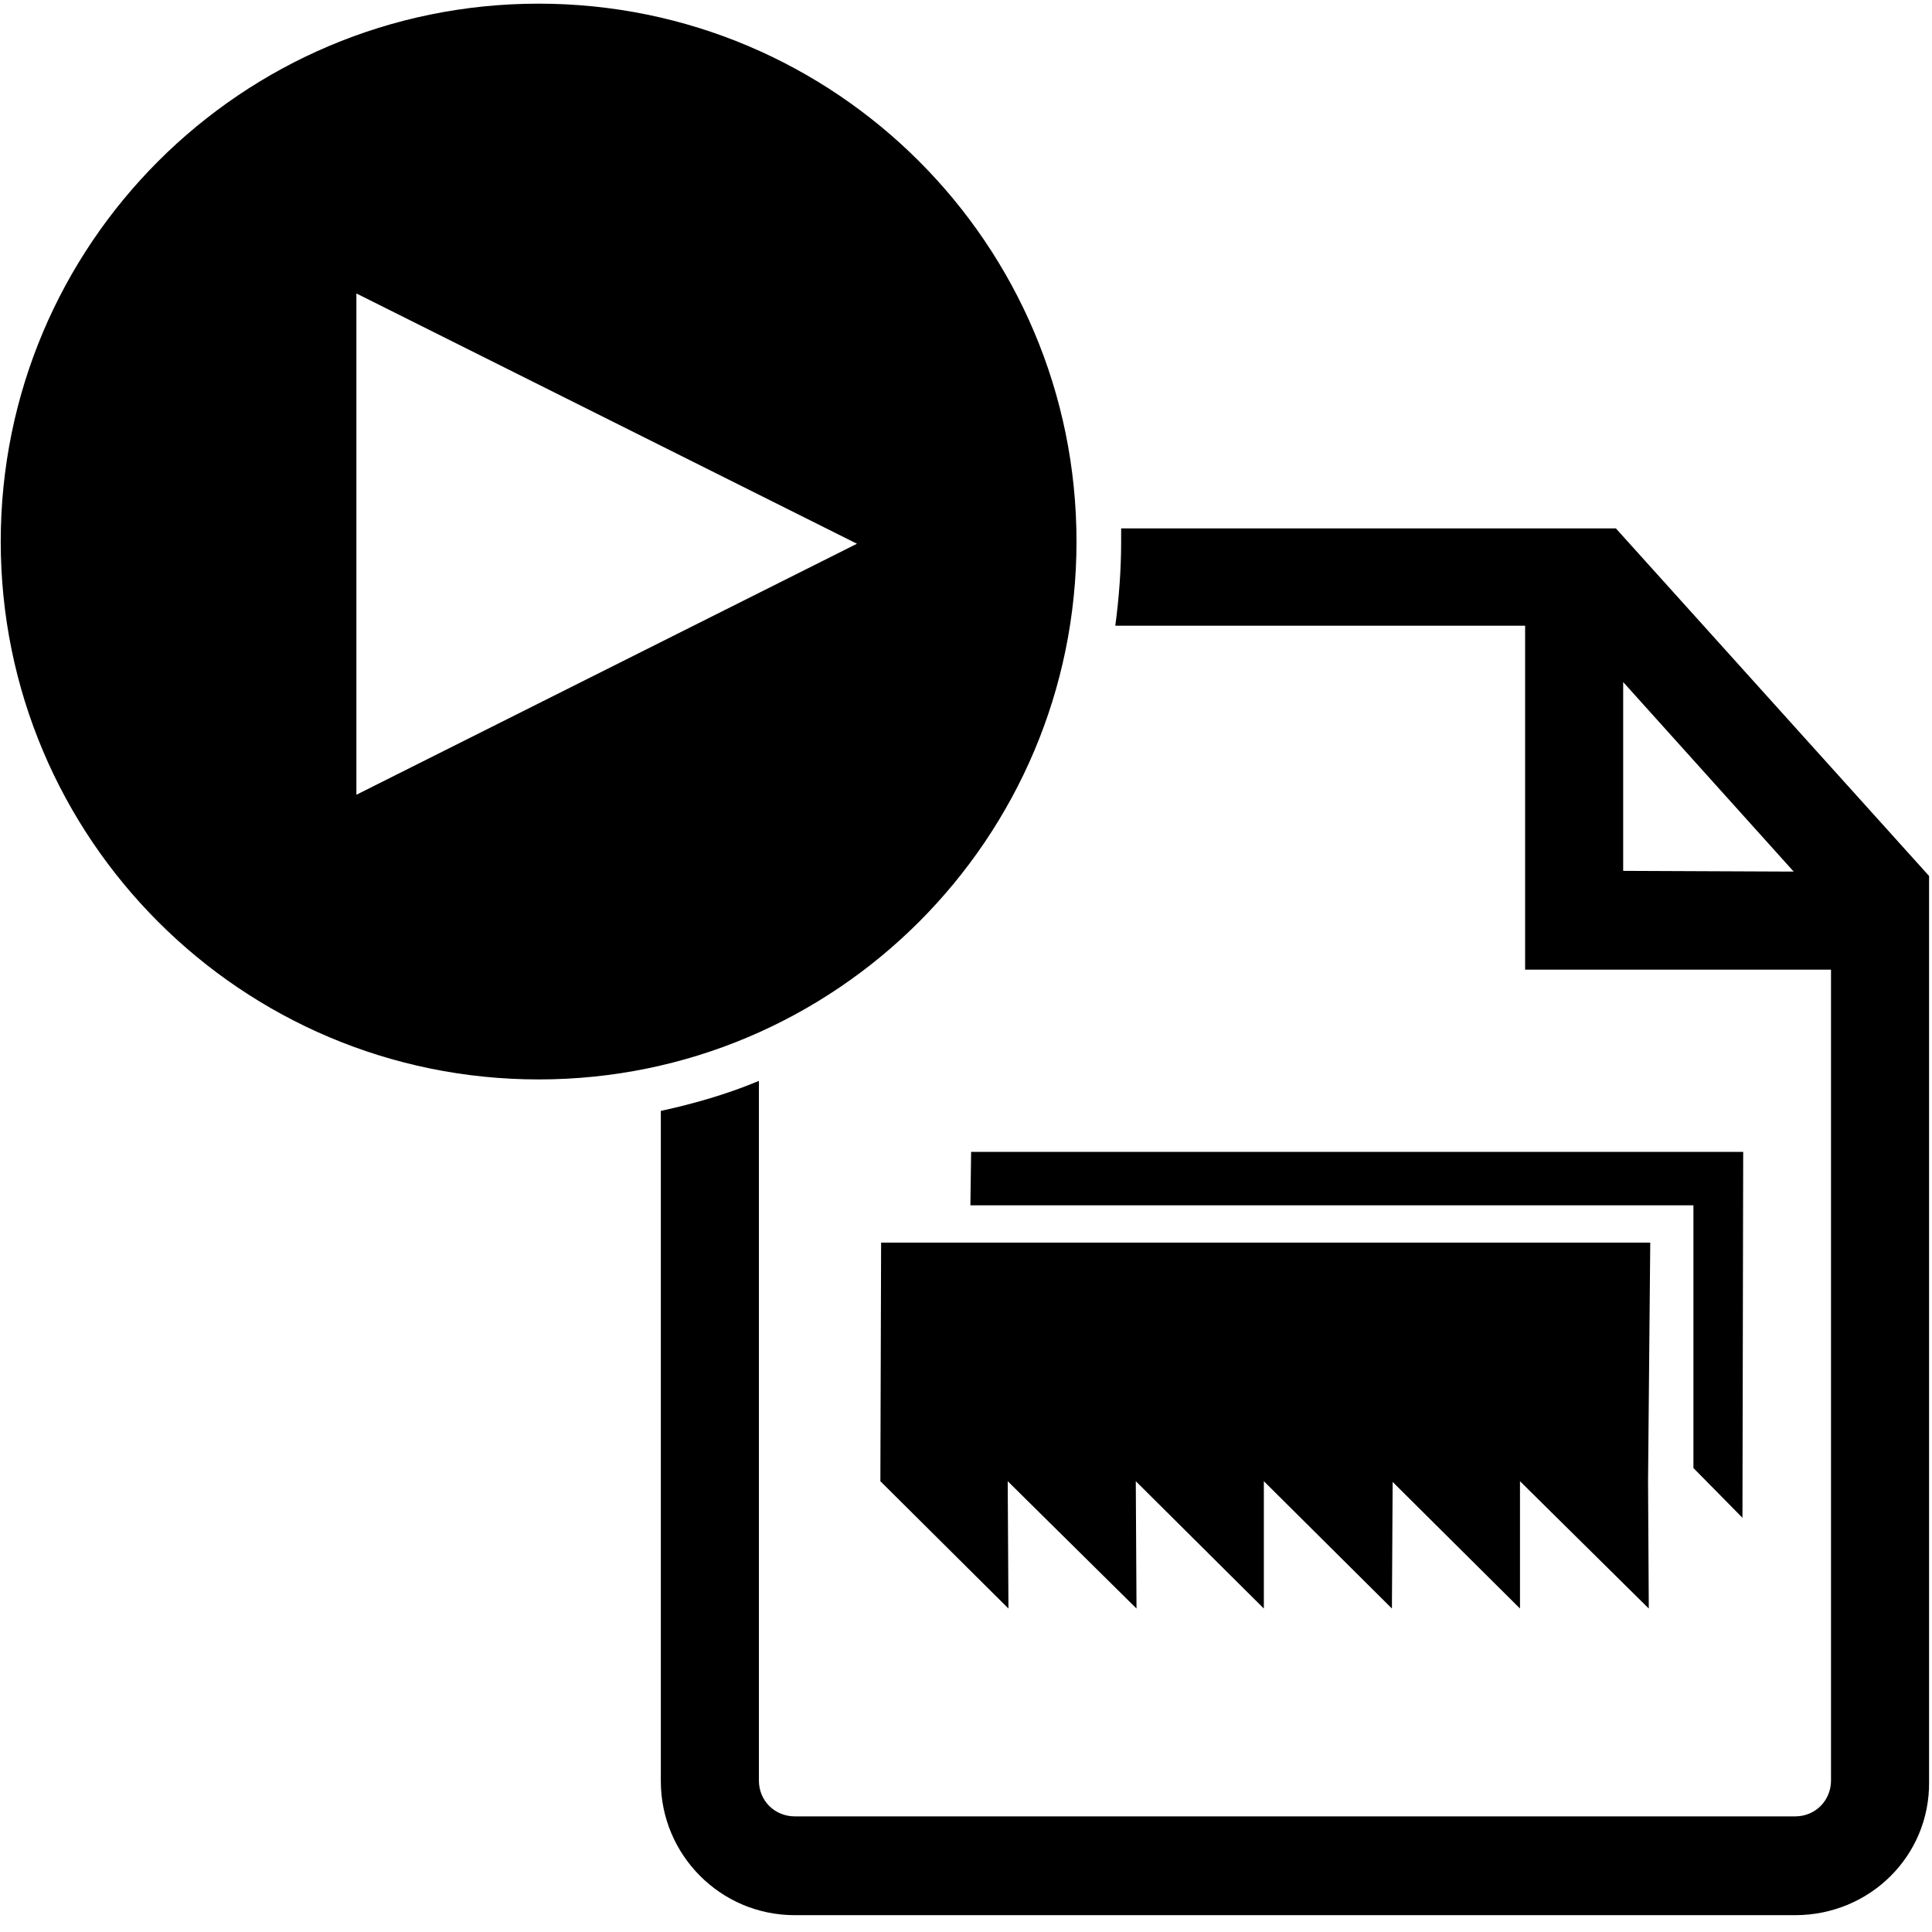
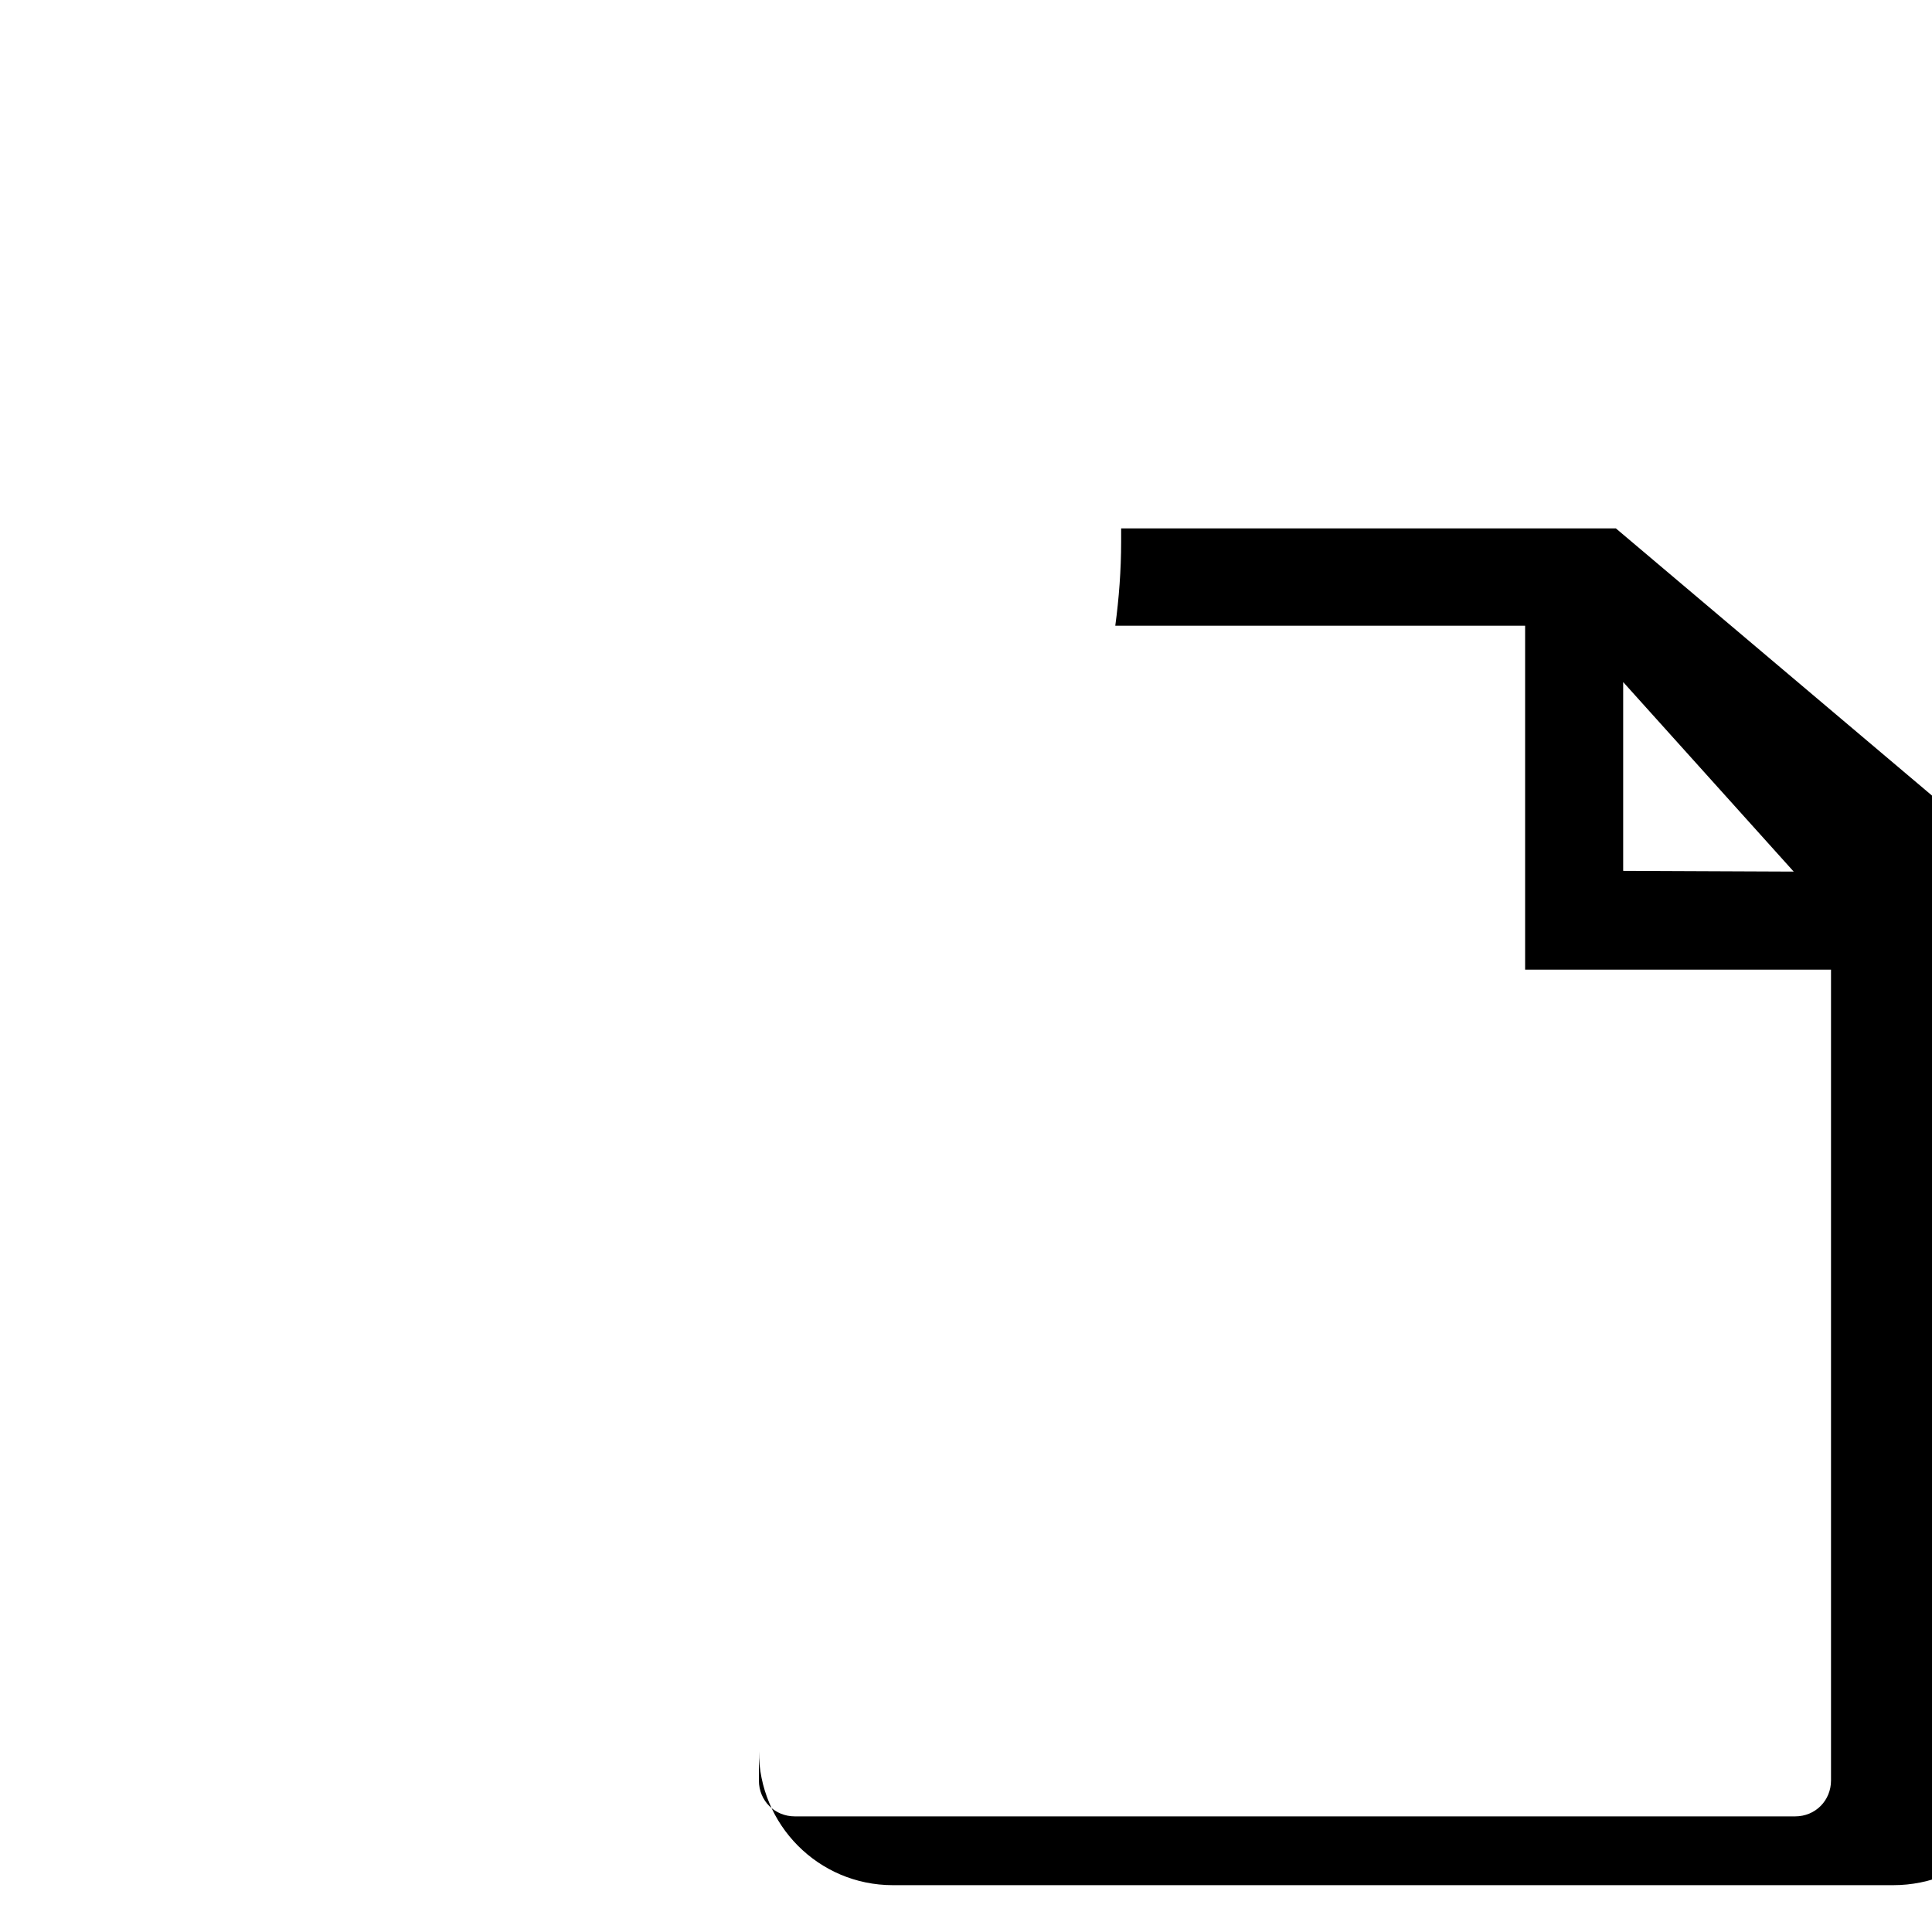
<svg xmlns="http://www.w3.org/2000/svg" version="1.1" id="Layer_1" x="0px" y="0px" viewBox="0 0 264 264" style="enable-background:new 0 0 264 264;" xml:space="preserve">
  <style type="text/css">
	.st0{fill-rule:evenodd;clip-rule:evenodd;}
</style>
-   <polygon points="225.5,169.8 120.4,169.8 120.3,202.4 137.8,219.8 137.7,202.4 155.3,219.8 155.2,202.4 172.7,219.8 172.7,202.4   190.2,219.8 190.3,202.5 207.7,219.8 207.7,202.4 225.3,219.8 225.2,202.4 " />
-   <polygon points="132.7,157.4 132.6,164.7 231.4,164.7 231.4,200.6 238.1,207.4 238.2,157.4 " />
-   <path class="st0" d="M73.6,0.5C33,0.5,0.1,33.4,0.1,74s32.9,73.5,73.5,73.5s73.5-32.9,73.5-73.5S114.2,0.5,73.6,0.5z M48.7,108.6  V40.1l68.4,34.2L48.7,108.6z" />
  <g>
-     <path d="M220.8,72.2h-67.6c0,0.6,0,1.2,0,1.8c0,3.9-0.3,7.8-0.8,11.5c24.2,0,50.4,0,56,0v47h41.8v110.8c0,2.7-2.1,4.9-4.9,4.9   H108.6c-2.7,0-4.9-2.1-4.9-4.9v-95.6c-4.3,1.8-8.8,3.1-13.4,4.1v91.6c0,10,8.1,18.3,18.3,18.3h136.7c10.2,0,18.4-8.1,18.3-18.2   V119.7L220.8,72.2z M221.8,119V93.2l23.3,25.9L221.8,119L221.8,119z" />
+     <path d="M220.8,72.2h-67.6c0,0.6,0,1.2,0,1.8c0,3.9-0.3,7.8-0.8,11.5c24.2,0,50.4,0,56,0v47h41.8v110.8c0,2.7-2.1,4.9-4.9,4.9   H108.6c-2.7,0-4.9-2.1-4.9-4.9v-95.6v91.6c0,10,8.1,18.3,18.3,18.3h136.7c10.2,0,18.4-8.1,18.3-18.2   V119.7L220.8,72.2z M221.8,119V93.2l23.3,25.9L221.8,119L221.8,119z" />
  </g>
</svg>